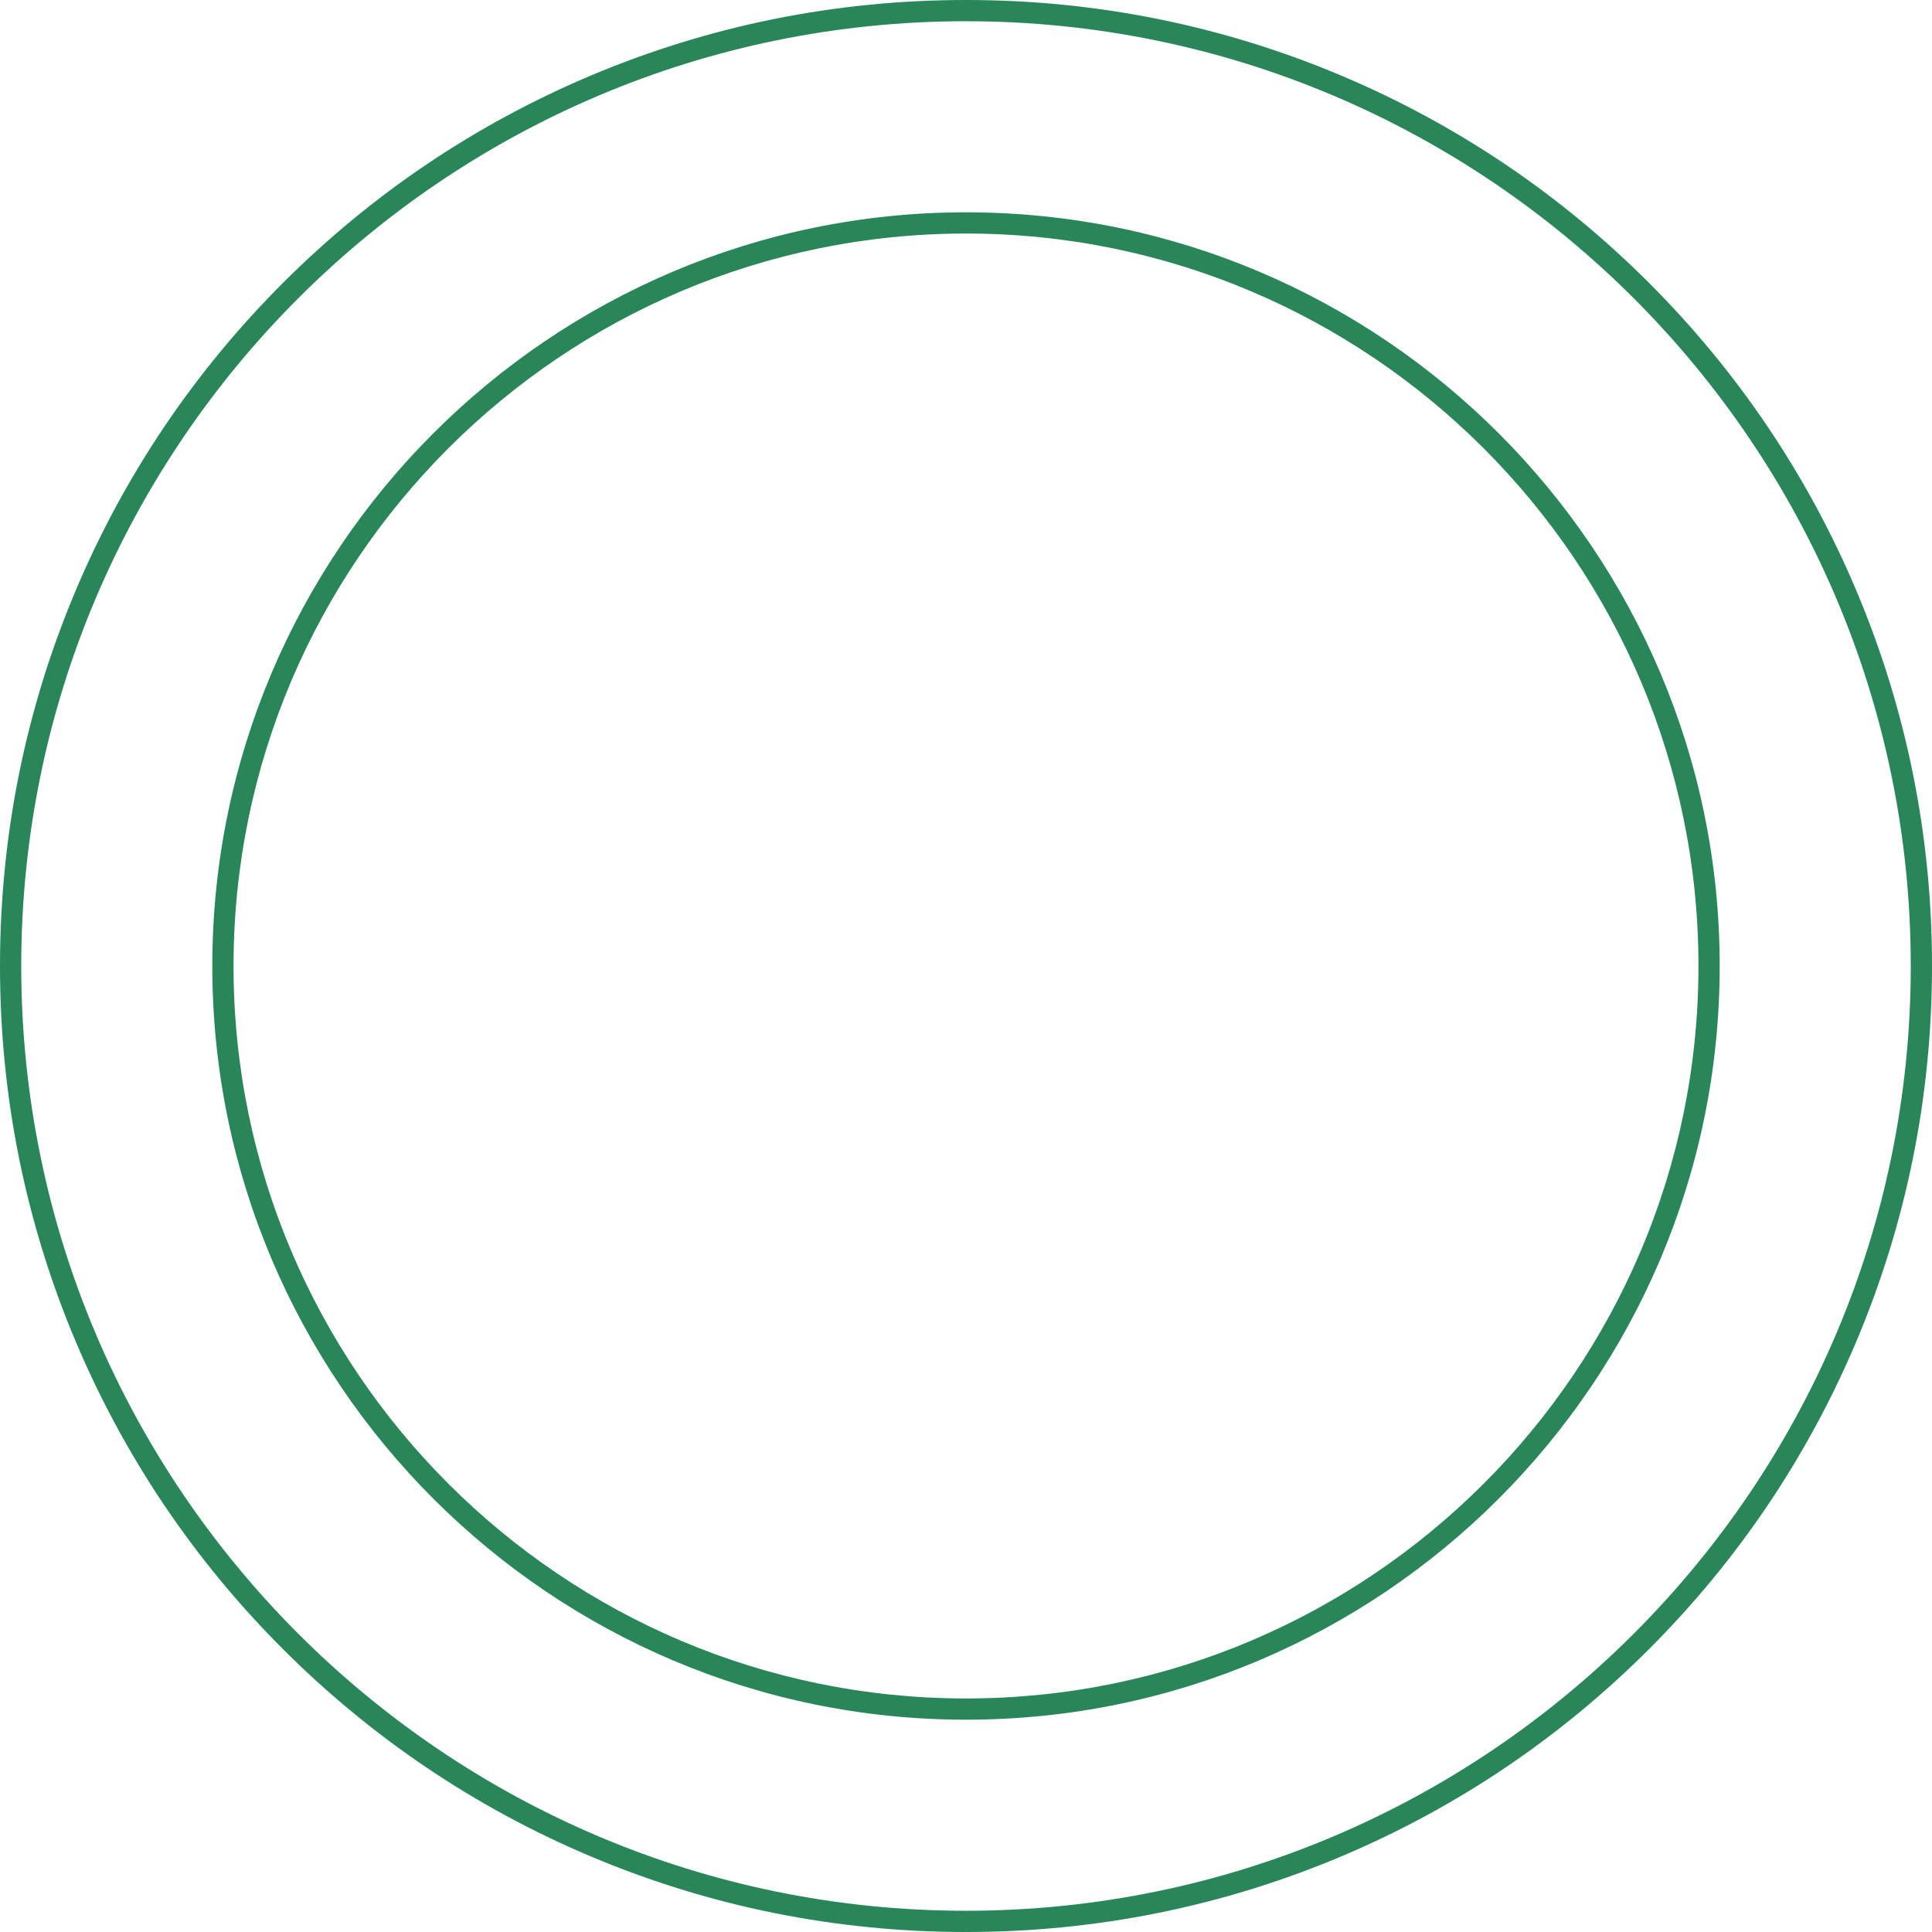
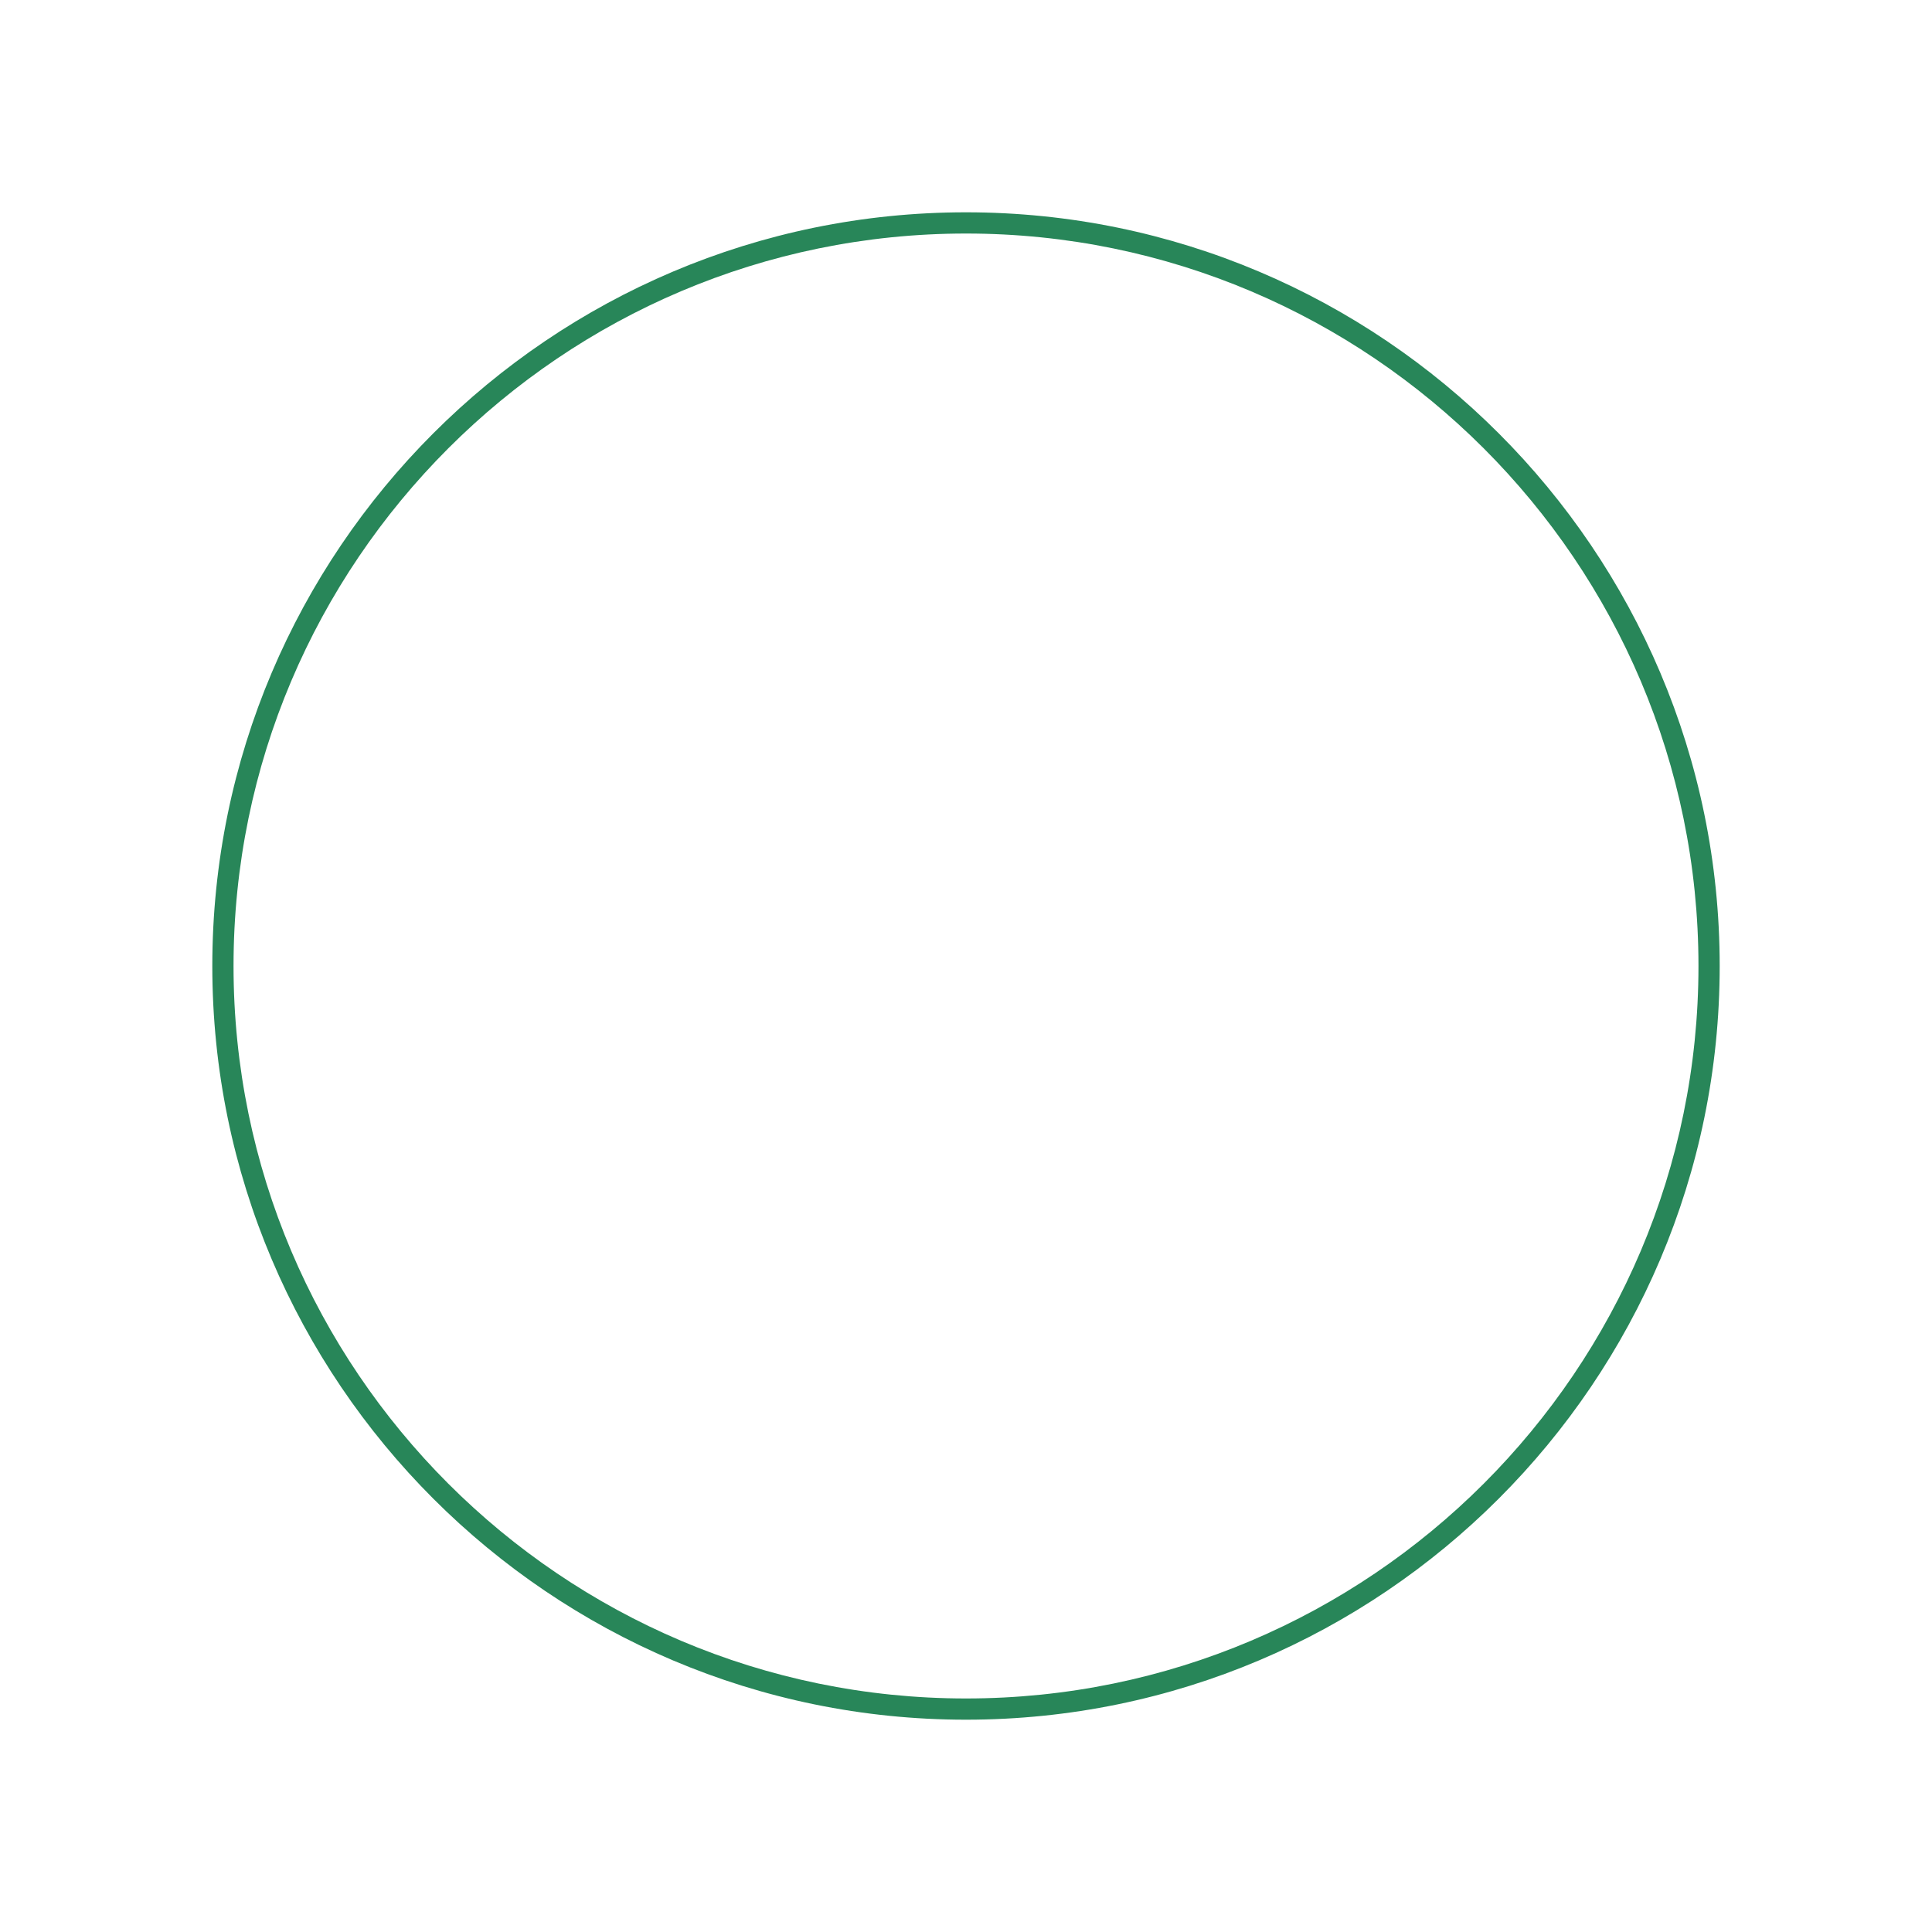
<svg xmlns="http://www.w3.org/2000/svg" fill="#288659" height="900" preserveAspectRatio="xMidYMid meet" version="1" viewBox="50.0 50.0 900.0 900.0" width="900" zoomAndPan="magnify">
  <g id="change1_1">
    <path d="M 500 158.789 C 688.145 158.789 841.211 311.855 841.211 500 C 841.211 688.145 688.145 841.211 500 841.211 C 311.855 841.211 158.789 688.145 158.789 500 C 158.789 311.855 311.855 158.789 500 158.789 Z M 500 851.098 C 693.598 851.098 851.098 693.598 851.098 500 C 851.098 306.402 693.598 148.902 500 148.902 C 306.402 148.902 148.902 306.402 148.902 500 C 148.902 693.598 306.402 851.098 500 851.098" fill="inherit" />
-     <path d="M 500 59.891 C 742.68 59.891 940.109 257.32 940.109 500 C 940.109 742.68 742.68 940.109 500 940.109 C 257.32 940.109 59.891 742.68 59.891 500 C 59.891 257.32 257.32 59.891 500 59.891 Z M 181.801 818.199 C 223.129 859.523 271.25 891.969 324.84 914.637 C 380.32 938.102 439.254 950 500 950 C 560.746 950 619.68 938.102 675.16 914.637 C 728.75 891.969 776.871 859.523 818.199 818.199 C 859.523 776.871 891.969 728.75 914.637 675.16 C 938.102 619.68 950 560.746 950 500 C 950 439.254 938.102 380.32 914.637 324.84 C 891.969 271.25 859.523 223.129 818.199 181.801 C 776.871 140.477 728.75 108.031 675.16 85.363 C 619.68 61.898 560.746 50 500 50 C 439.254 50 380.32 61.898 324.84 85.363 C 271.25 108.031 223.129 140.477 181.801 181.801 C 140.477 223.129 108.031 271.25 85.363 324.84 C 61.898 380.32 50 439.254 50 500 C 50 560.746 61.898 619.68 85.363 675.16 C 108.031 728.75 140.477 776.871 181.801 818.199" fill="inherit" />
  </g>
</svg>